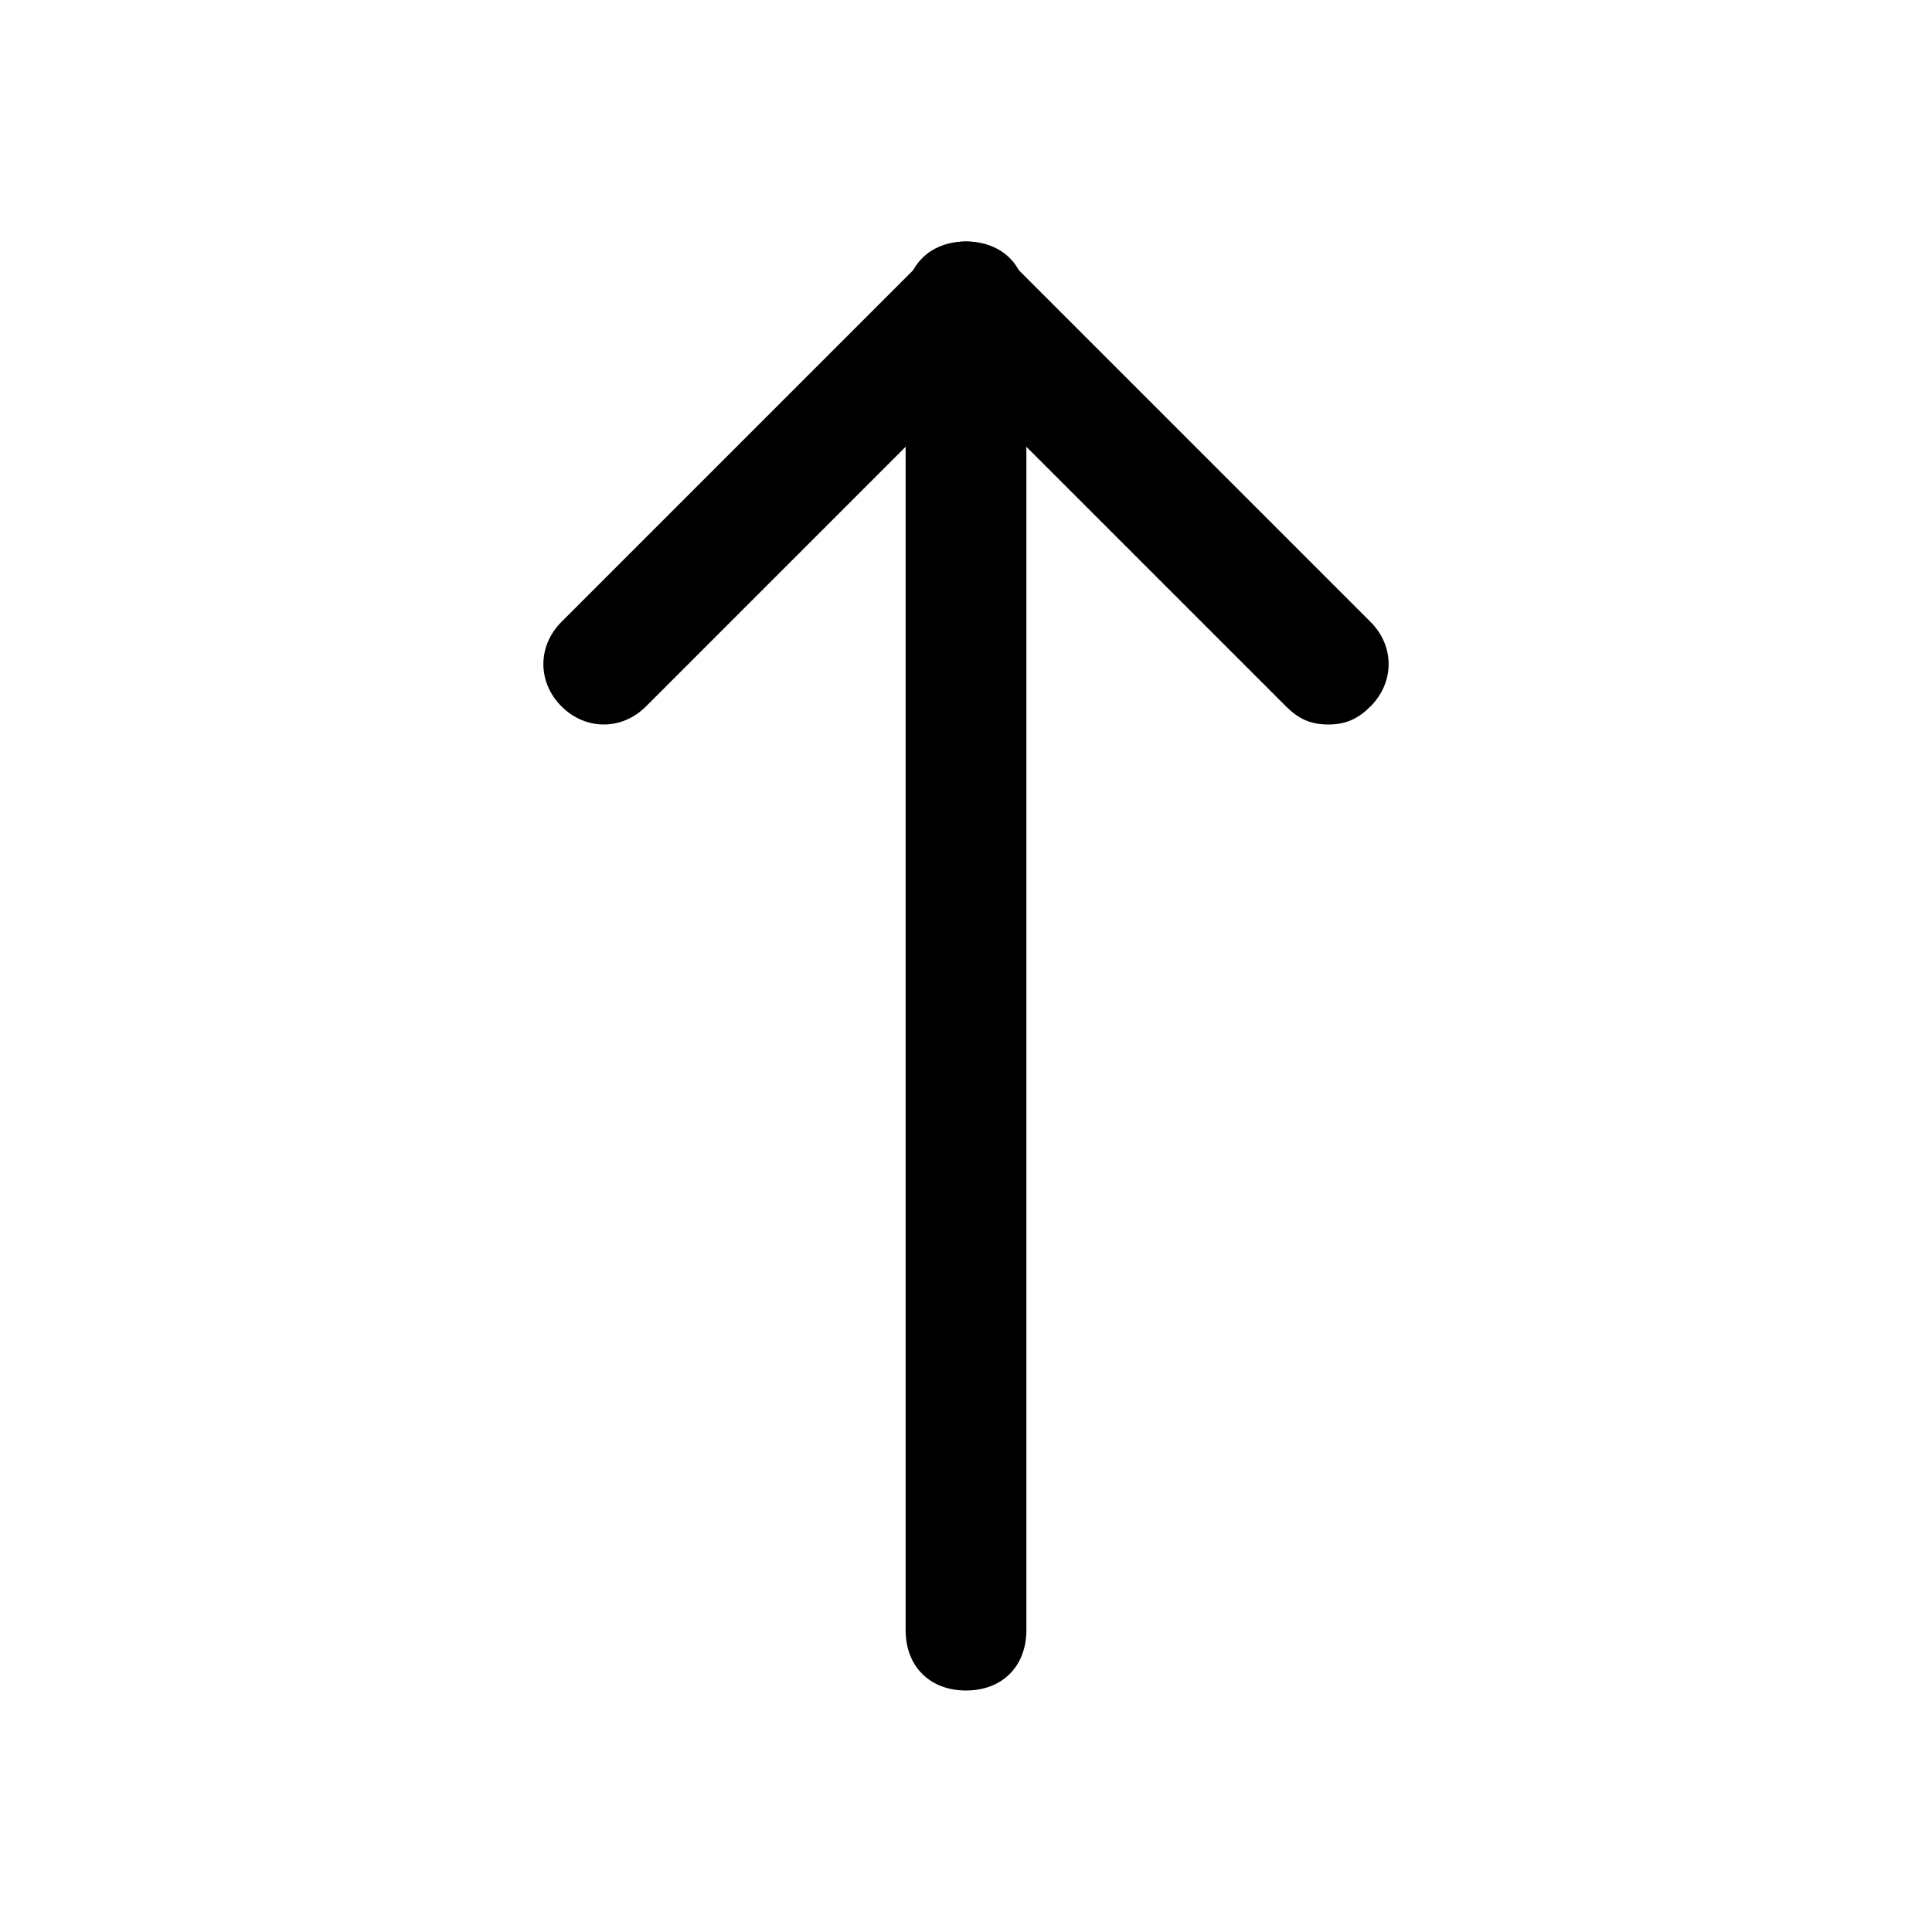
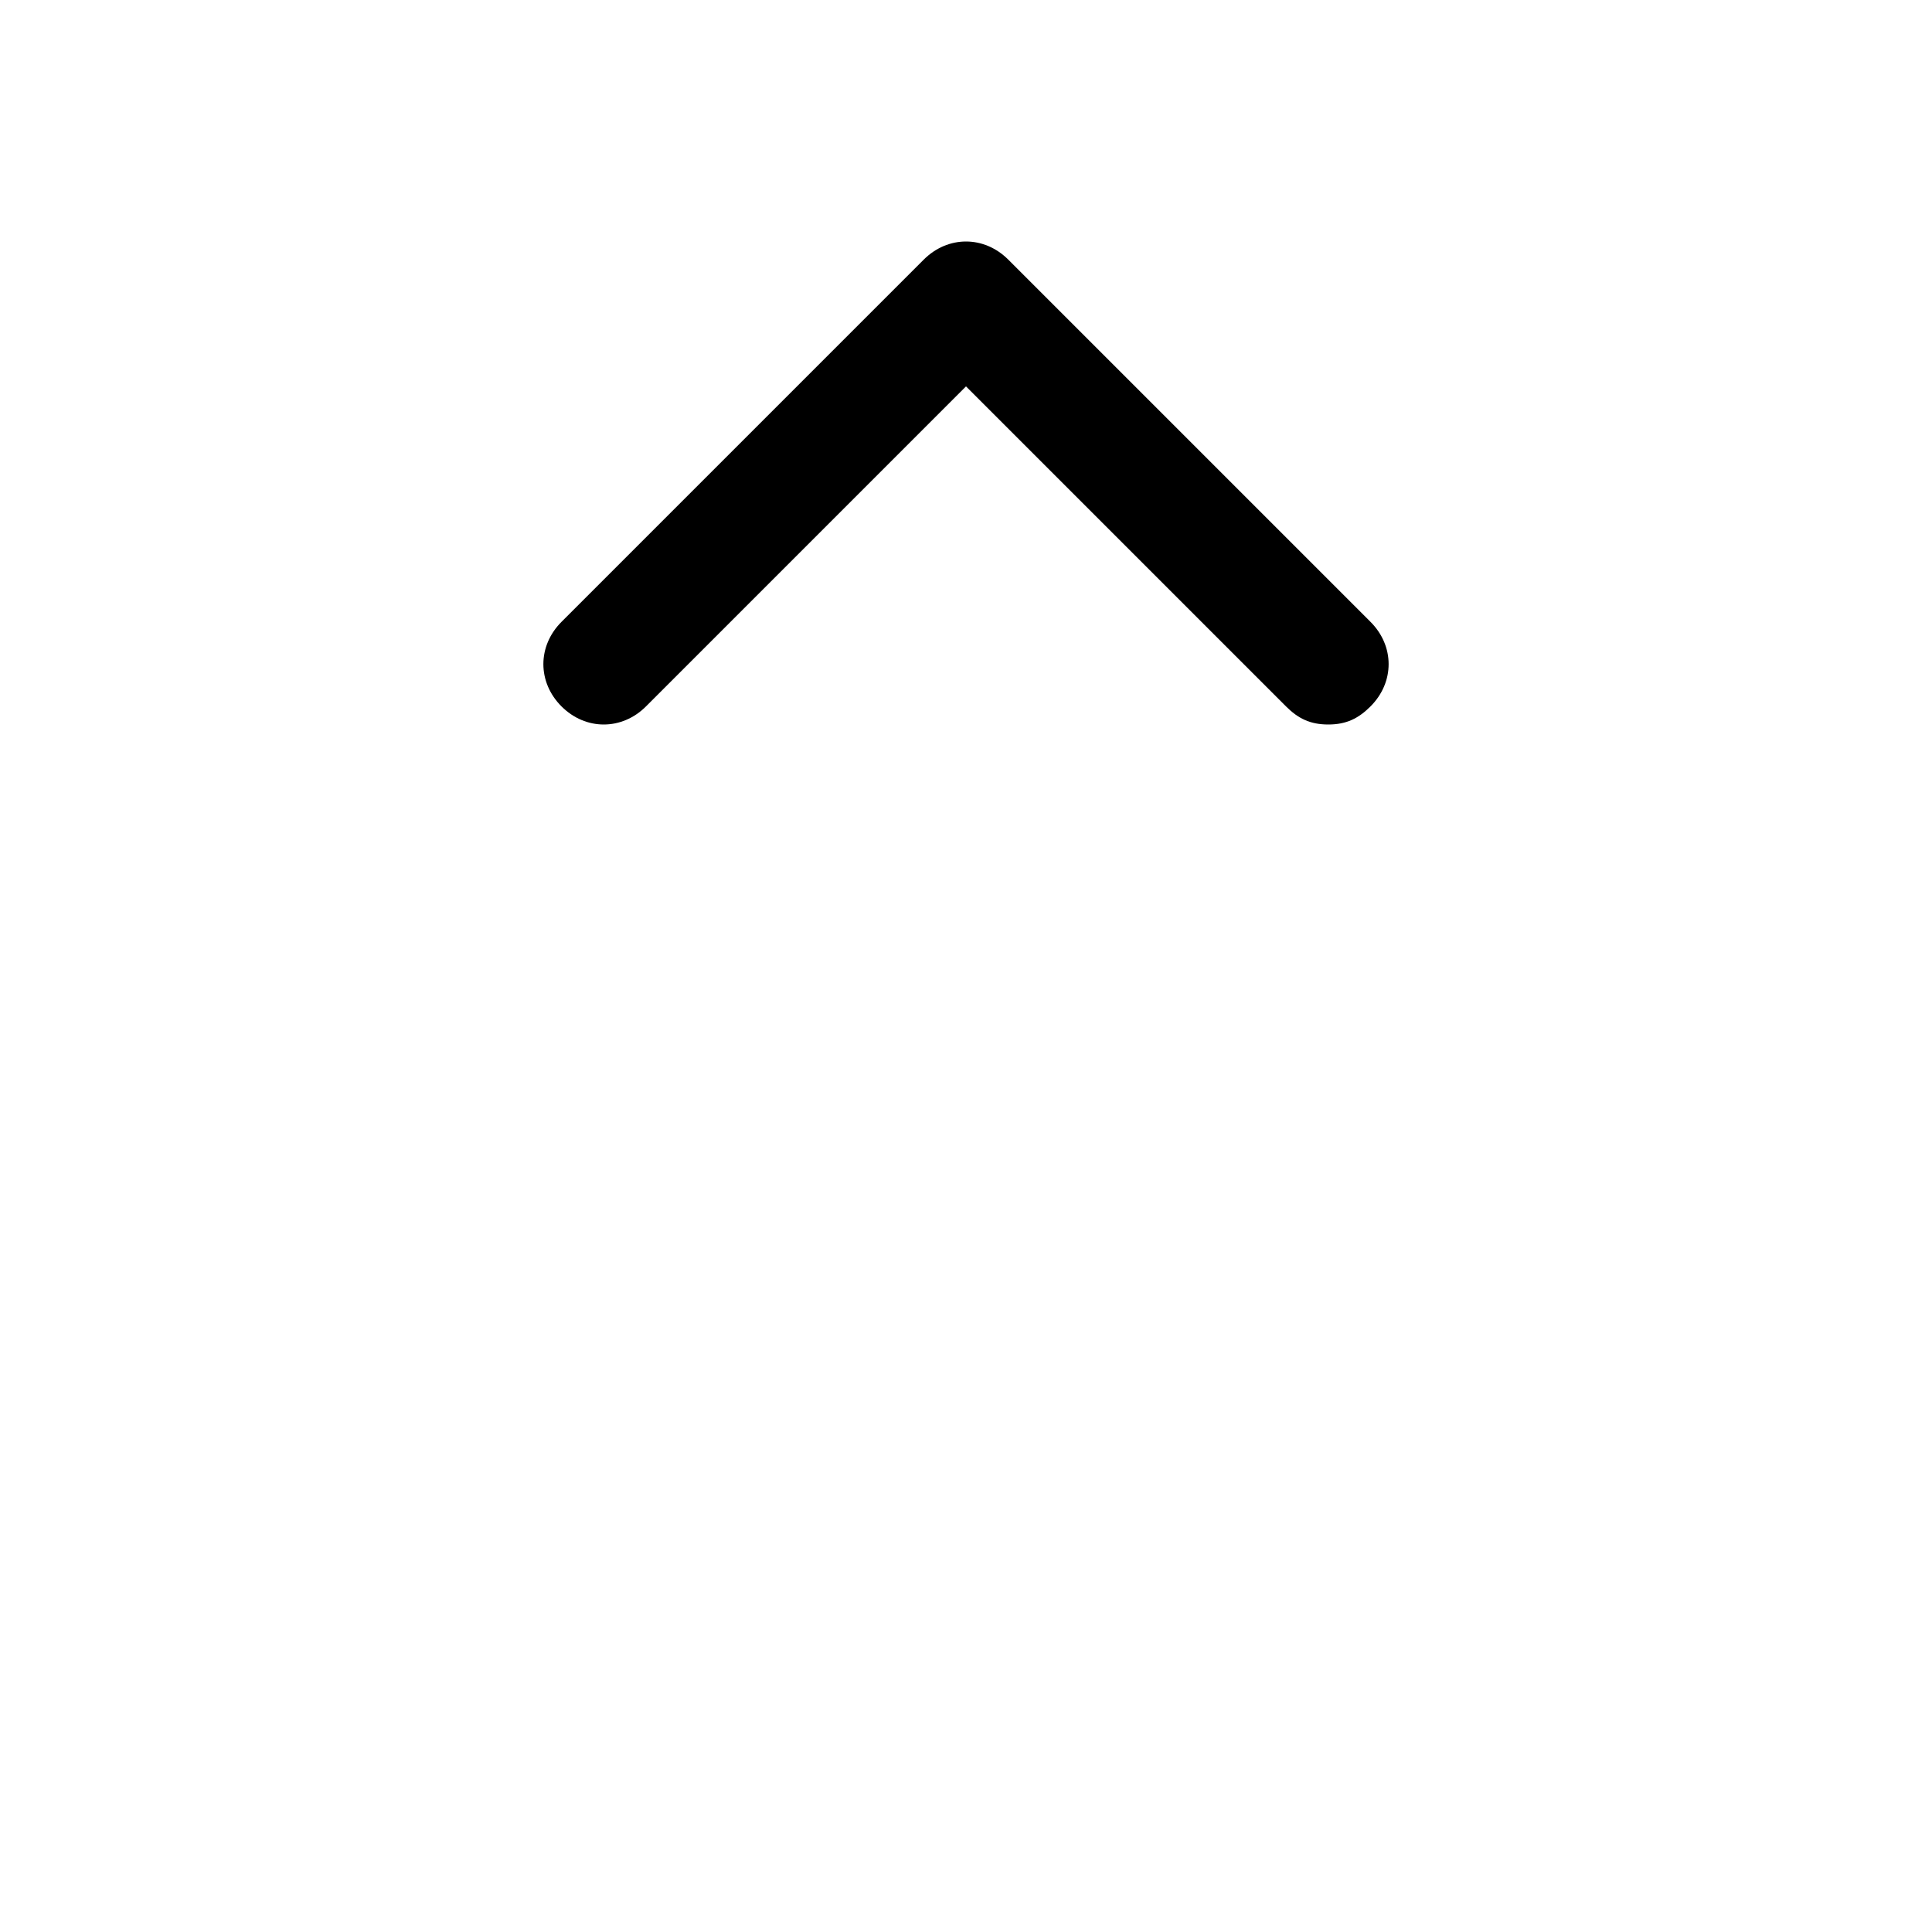
<svg xmlns="http://www.w3.org/2000/svg" fill="#000000" height="800px" width="800px" version="1.1" id="Icons" viewBox="0 0 32 32" xml:space="preserve">
  <g>
    <path d="M22,12c-0.3,0-0.5-0.1-0.7-0.3L16,6.4l-5.3,5.3c-0.4,0.4-1,0.4-1.4,0s-0.4-1,0-1.4l6-6c0.4-0.4,1-0.4,1.4,0l6,6   c0.4,0.4,0.4,1,0,1.4C22.5,11.9,22.3,12,22,12z" />
  </g>
  <g>
-     <path d="M16,28c-0.6,0-1-0.4-1-1V5c0-0.6,0.4-1,1-1s1,0.4,1,1v22C17,27.6,16.6,28,16,28z" />
-   </g>
+     </g>
</svg>